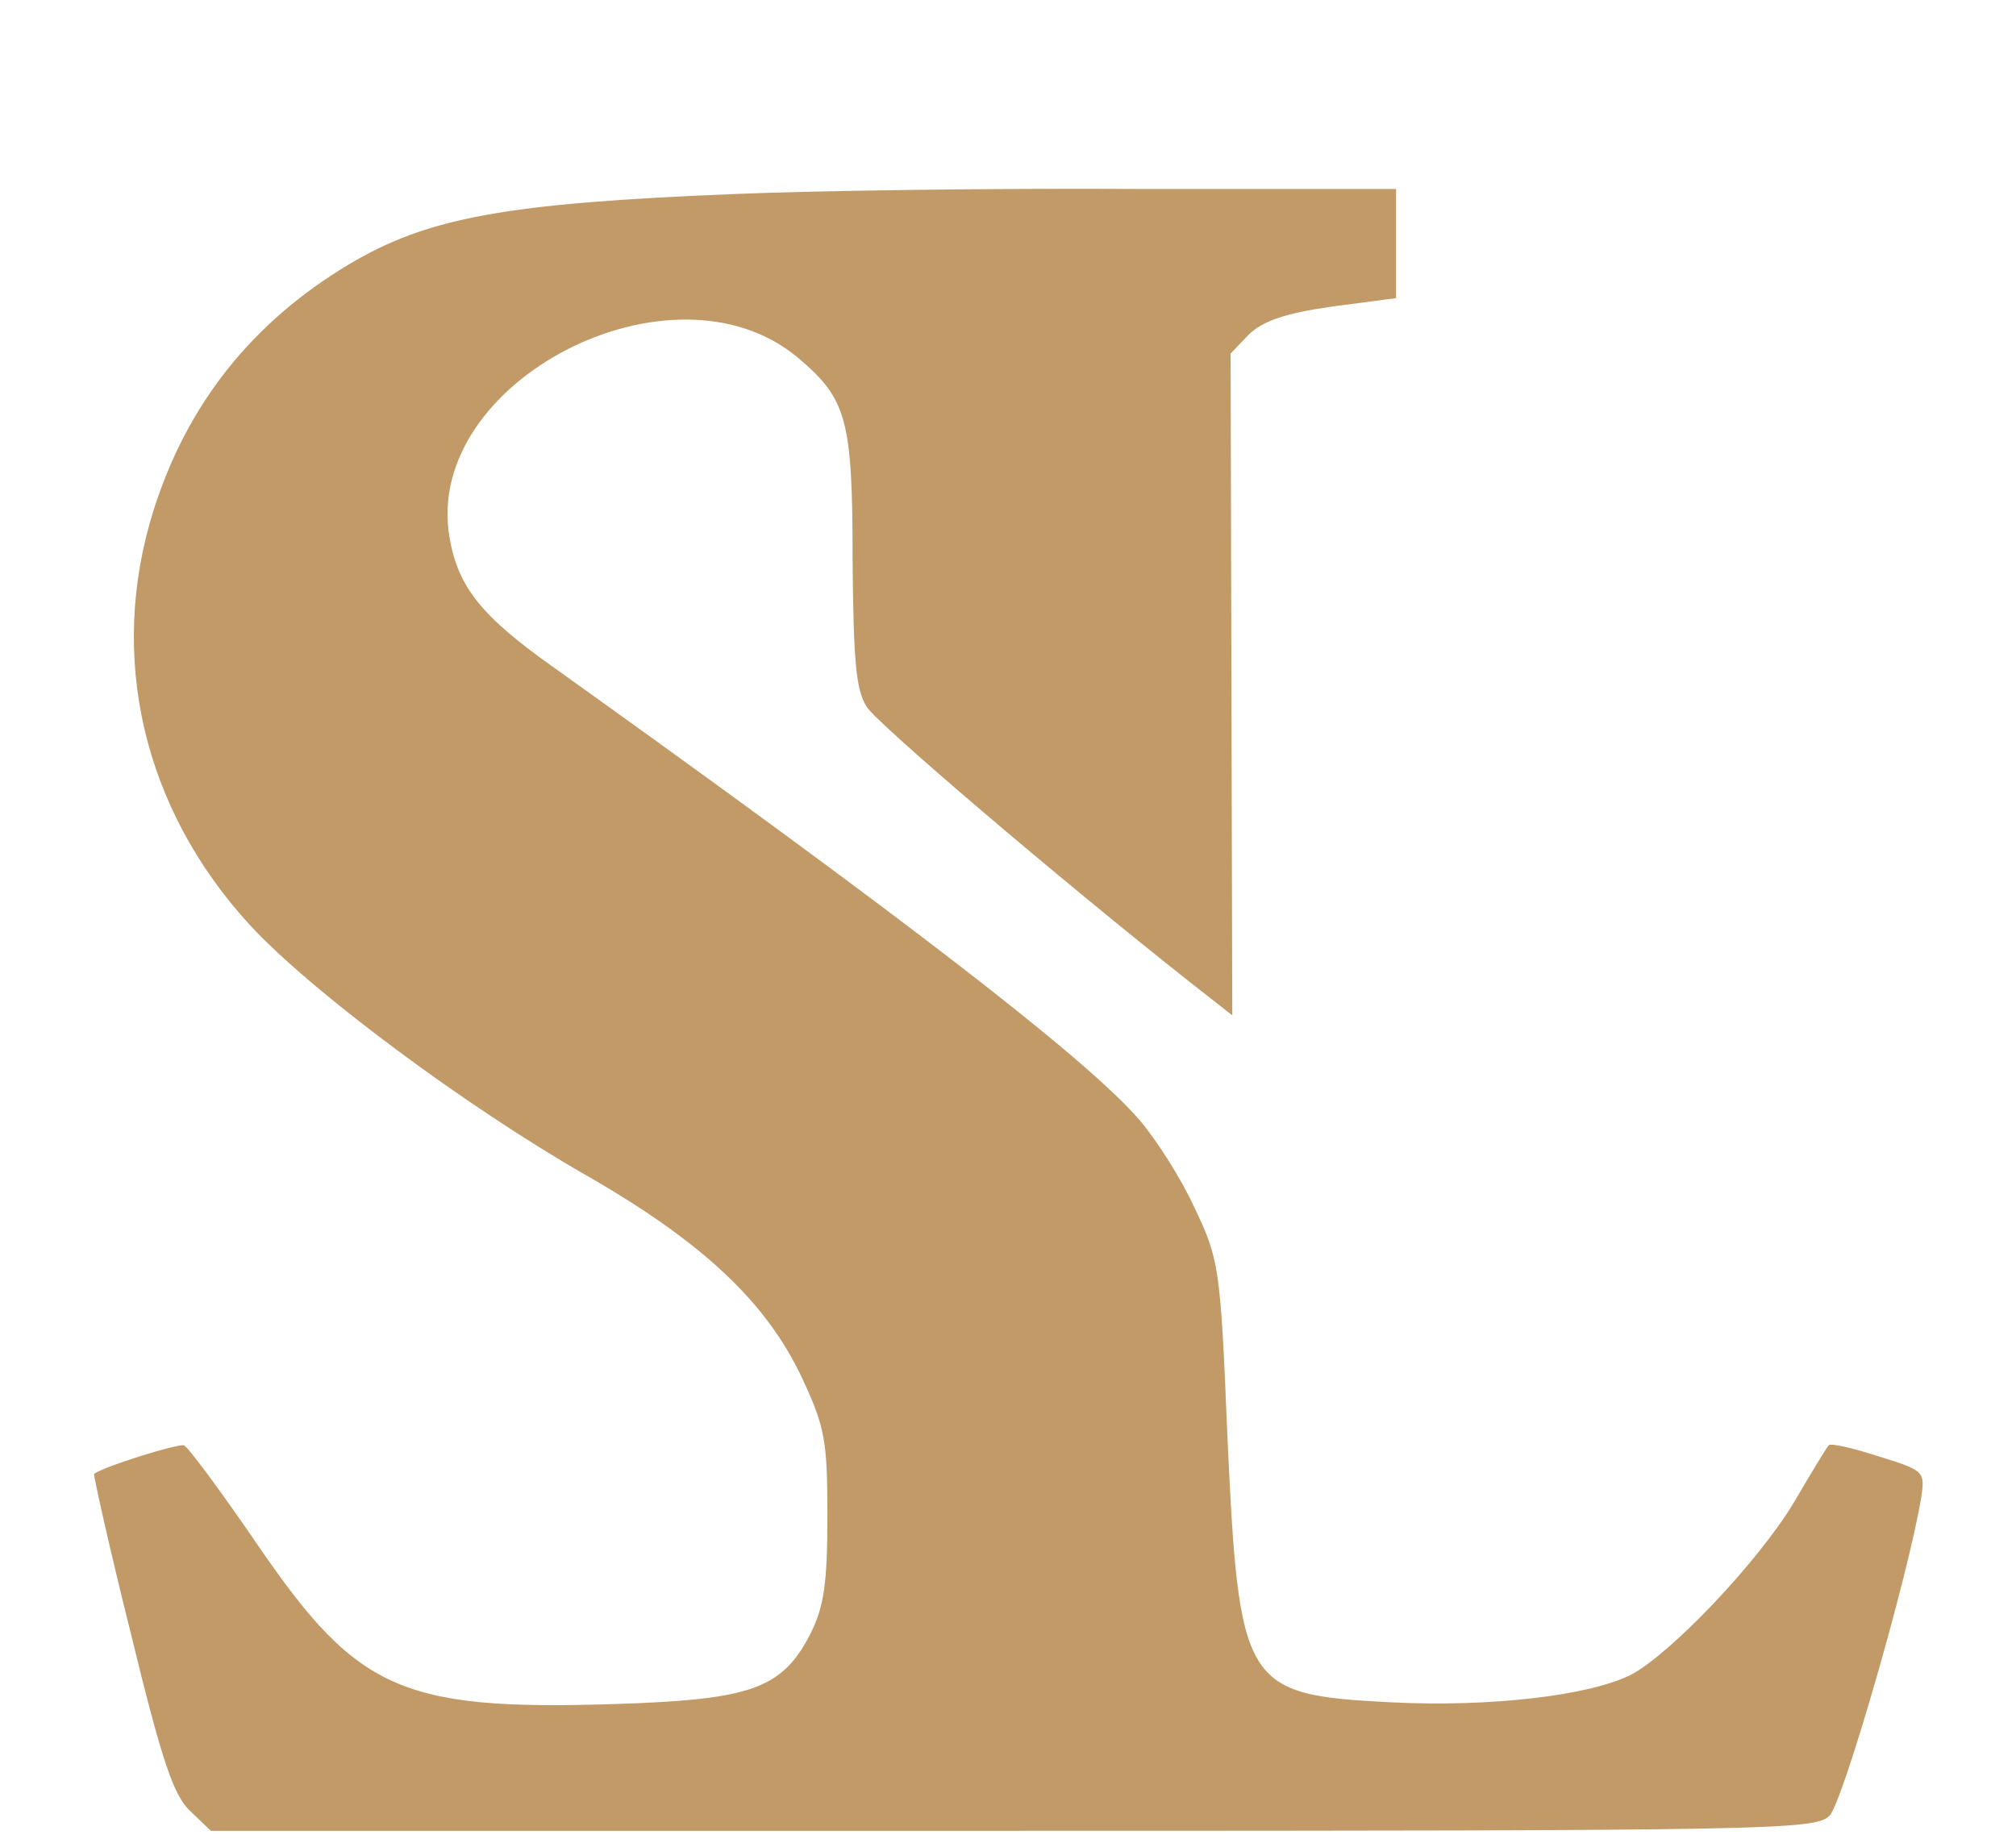
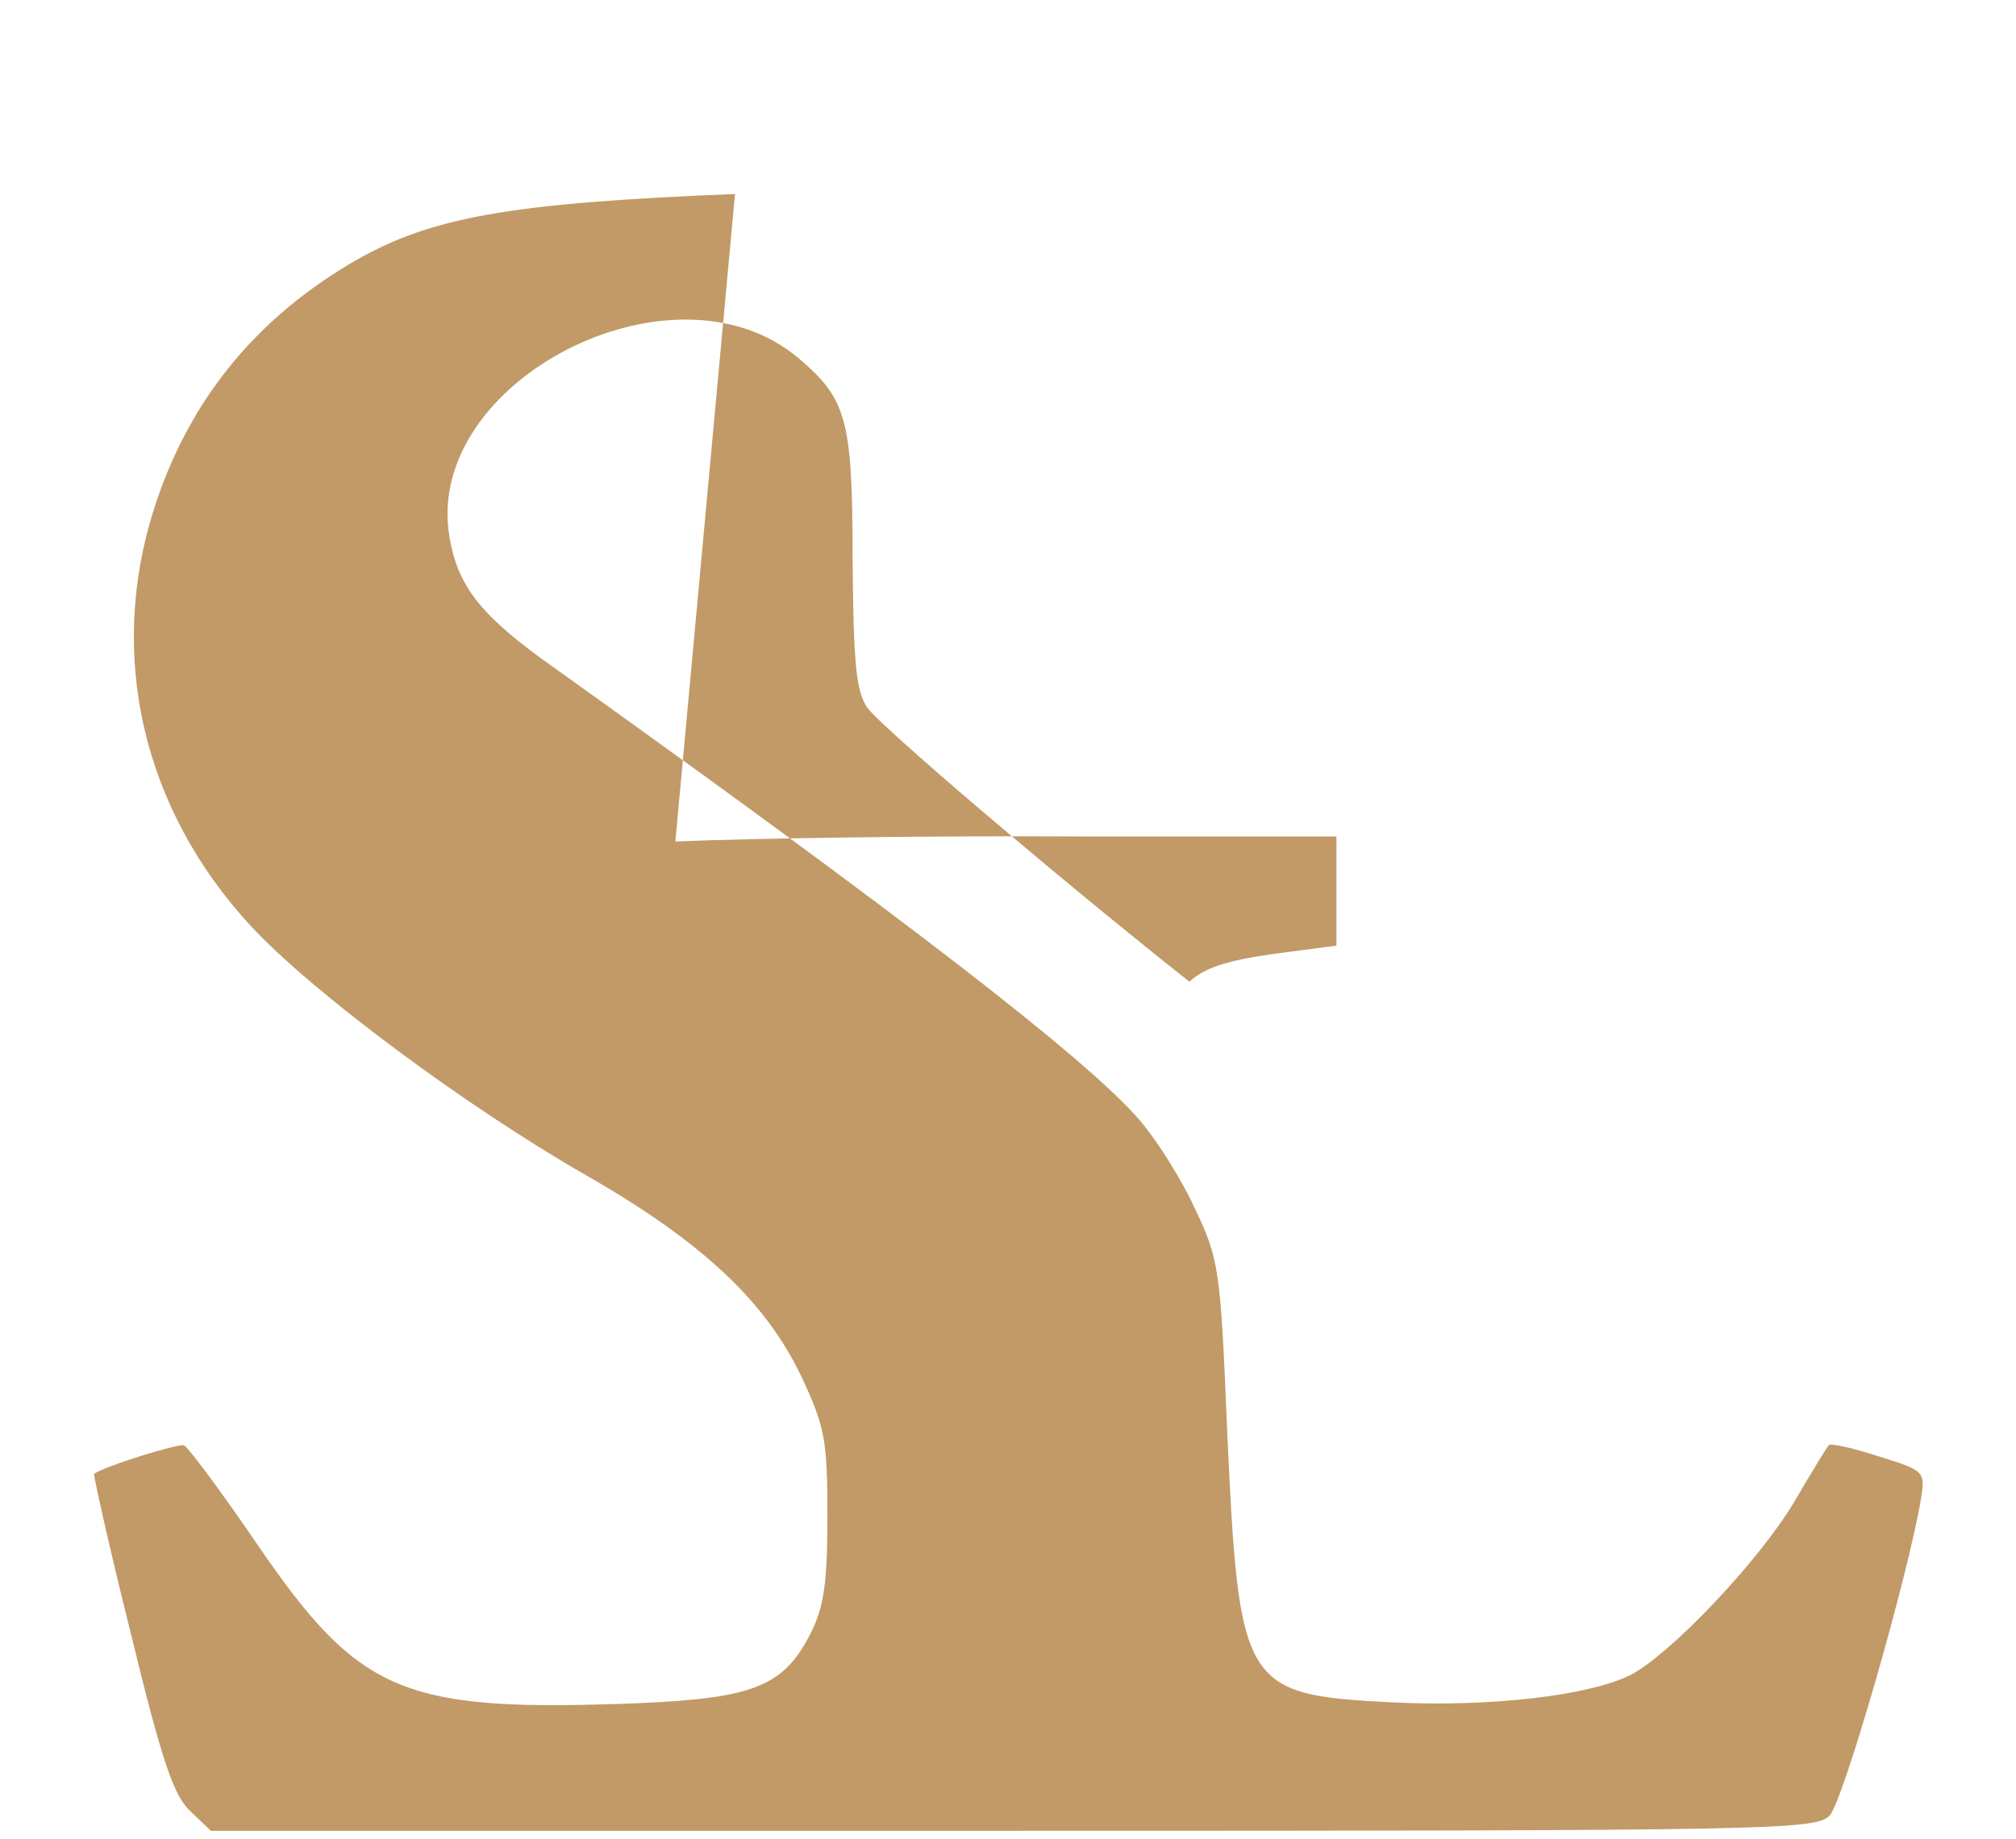
<svg xmlns="http://www.w3.org/2000/svg" version="1.0" width="240pt" height="219pt" viewBox="0 0 240 219" preserveAspectRatio="xMidYMid meet">
  <g transform="translate(0,219) scale(0.1,-0.1)" fill="#c19a67" stroke="none">
-     <path d="M875 1959 c-274 -11 -366 -28 -460 -84 -115 -69 -192 -166 -232 -292 -55 -174 -13 -356 115 -495 73 -79 256 -215 399 -297 138 -79 214 -150 257 -240 28 -60 31 -75 31 -166 0 -80 -4 -108 -20 -140 -32 -63 -68 -77 -204 -83 -281 -11 -332 10 -454 188 -43 63 -83 117 -88 119 -8 2 -95 -25 -107 -34 -1 -1 18 -87 44 -191 37 -152 51 -193 71 -211 l24 -23 955 0 c908 0 955 1 972 18 16 16 94 287 109 378 5 32 4 33 -51 50 -31 10 -57 16 -59 13 -2 -2 -21 -33 -42 -69 -43 -71 -146 -179 -193 -204 -49 -25 -168 -39 -286 -33 -176 9 -181 18 -195 321 -8 198 -10 207 -39 268 -16 35 -46 82 -66 105 -64 74 -288 246 -695 537 -88 62 -116 97 -126 157 -31 185 266 338 415 213 58 -49 65 -73 65 -240 1 -122 4 -156 17 -176 14 -21 226 -202 384 -327 l51 -40 -1 394 -1 394 22 23 c17 16 43 25 99 33 l76 10 0 65 0 65 -308 0 c-170 1 -385 -2 -479 -6z" />
+     <path d="M875 1959 c-274 -11 -366 -28 -460 -84 -115 -69 -192 -166 -232 -292 -55 -174 -13 -356 115 -495 73 -79 256 -215 399 -297 138 -79 214 -150 257 -240 28 -60 31 -75 31 -166 0 -80 -4 -108 -20 -140 -32 -63 -68 -77 -204 -83 -281 -11 -332 10 -454 188 -43 63 -83 117 -88 119 -8 2 -95 -25 -107 -34 -1 -1 18 -87 44 -191 37 -152 51 -193 71 -211 l24 -23 955 0 c908 0 955 1 972 18 16 16 94 287 109 378 5 32 4 33 -51 50 -31 10 -57 16 -59 13 -2 -2 -21 -33 -42 -69 -43 -71 -146 -179 -193 -204 -49 -25 -168 -39 -286 -33 -176 9 -181 18 -195 321 -8 198 -10 207 -39 268 -16 35 -46 82 -66 105 -64 74 -288 246 -695 537 -88 62 -116 97 -126 157 -31 185 266 338 415 213 58 -49 65 -73 65 -240 1 -122 4 -156 17 -176 14 -21 226 -202 384 -327 c17 16 43 25 99 33 l76 10 0 65 0 65 -308 0 c-170 1 -385 -2 -479 -6z" />
  </g>
</svg>